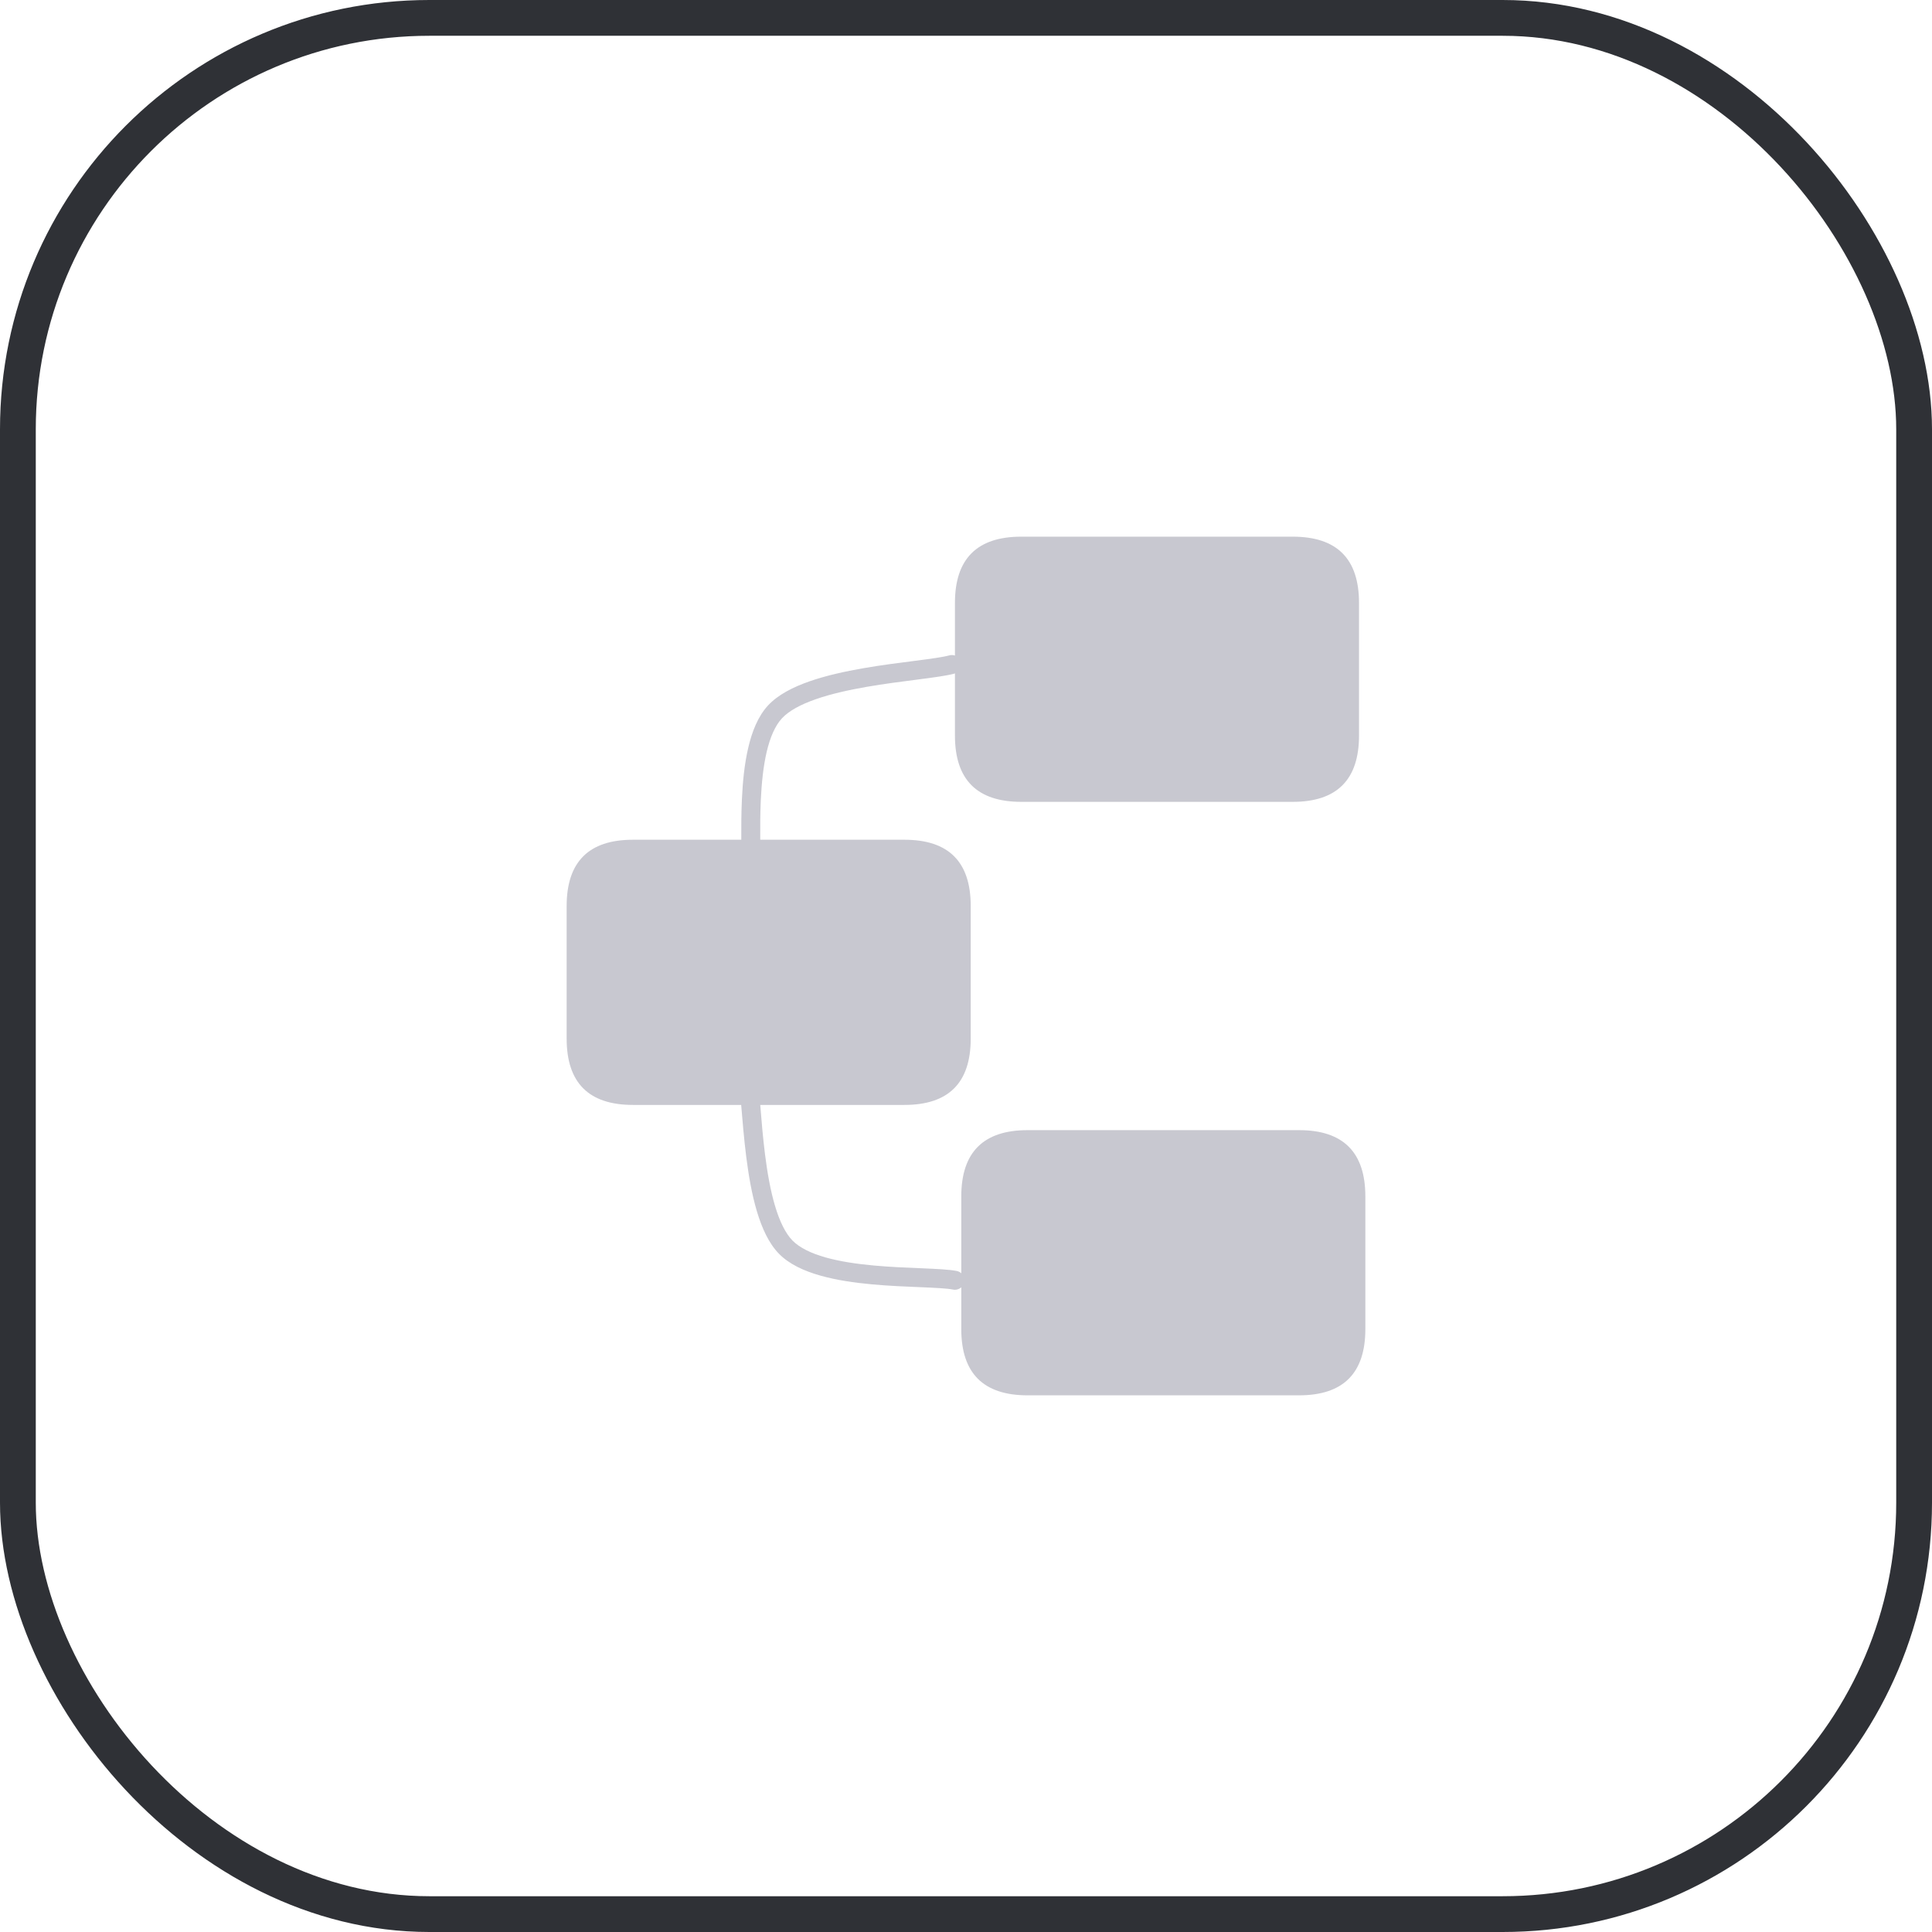
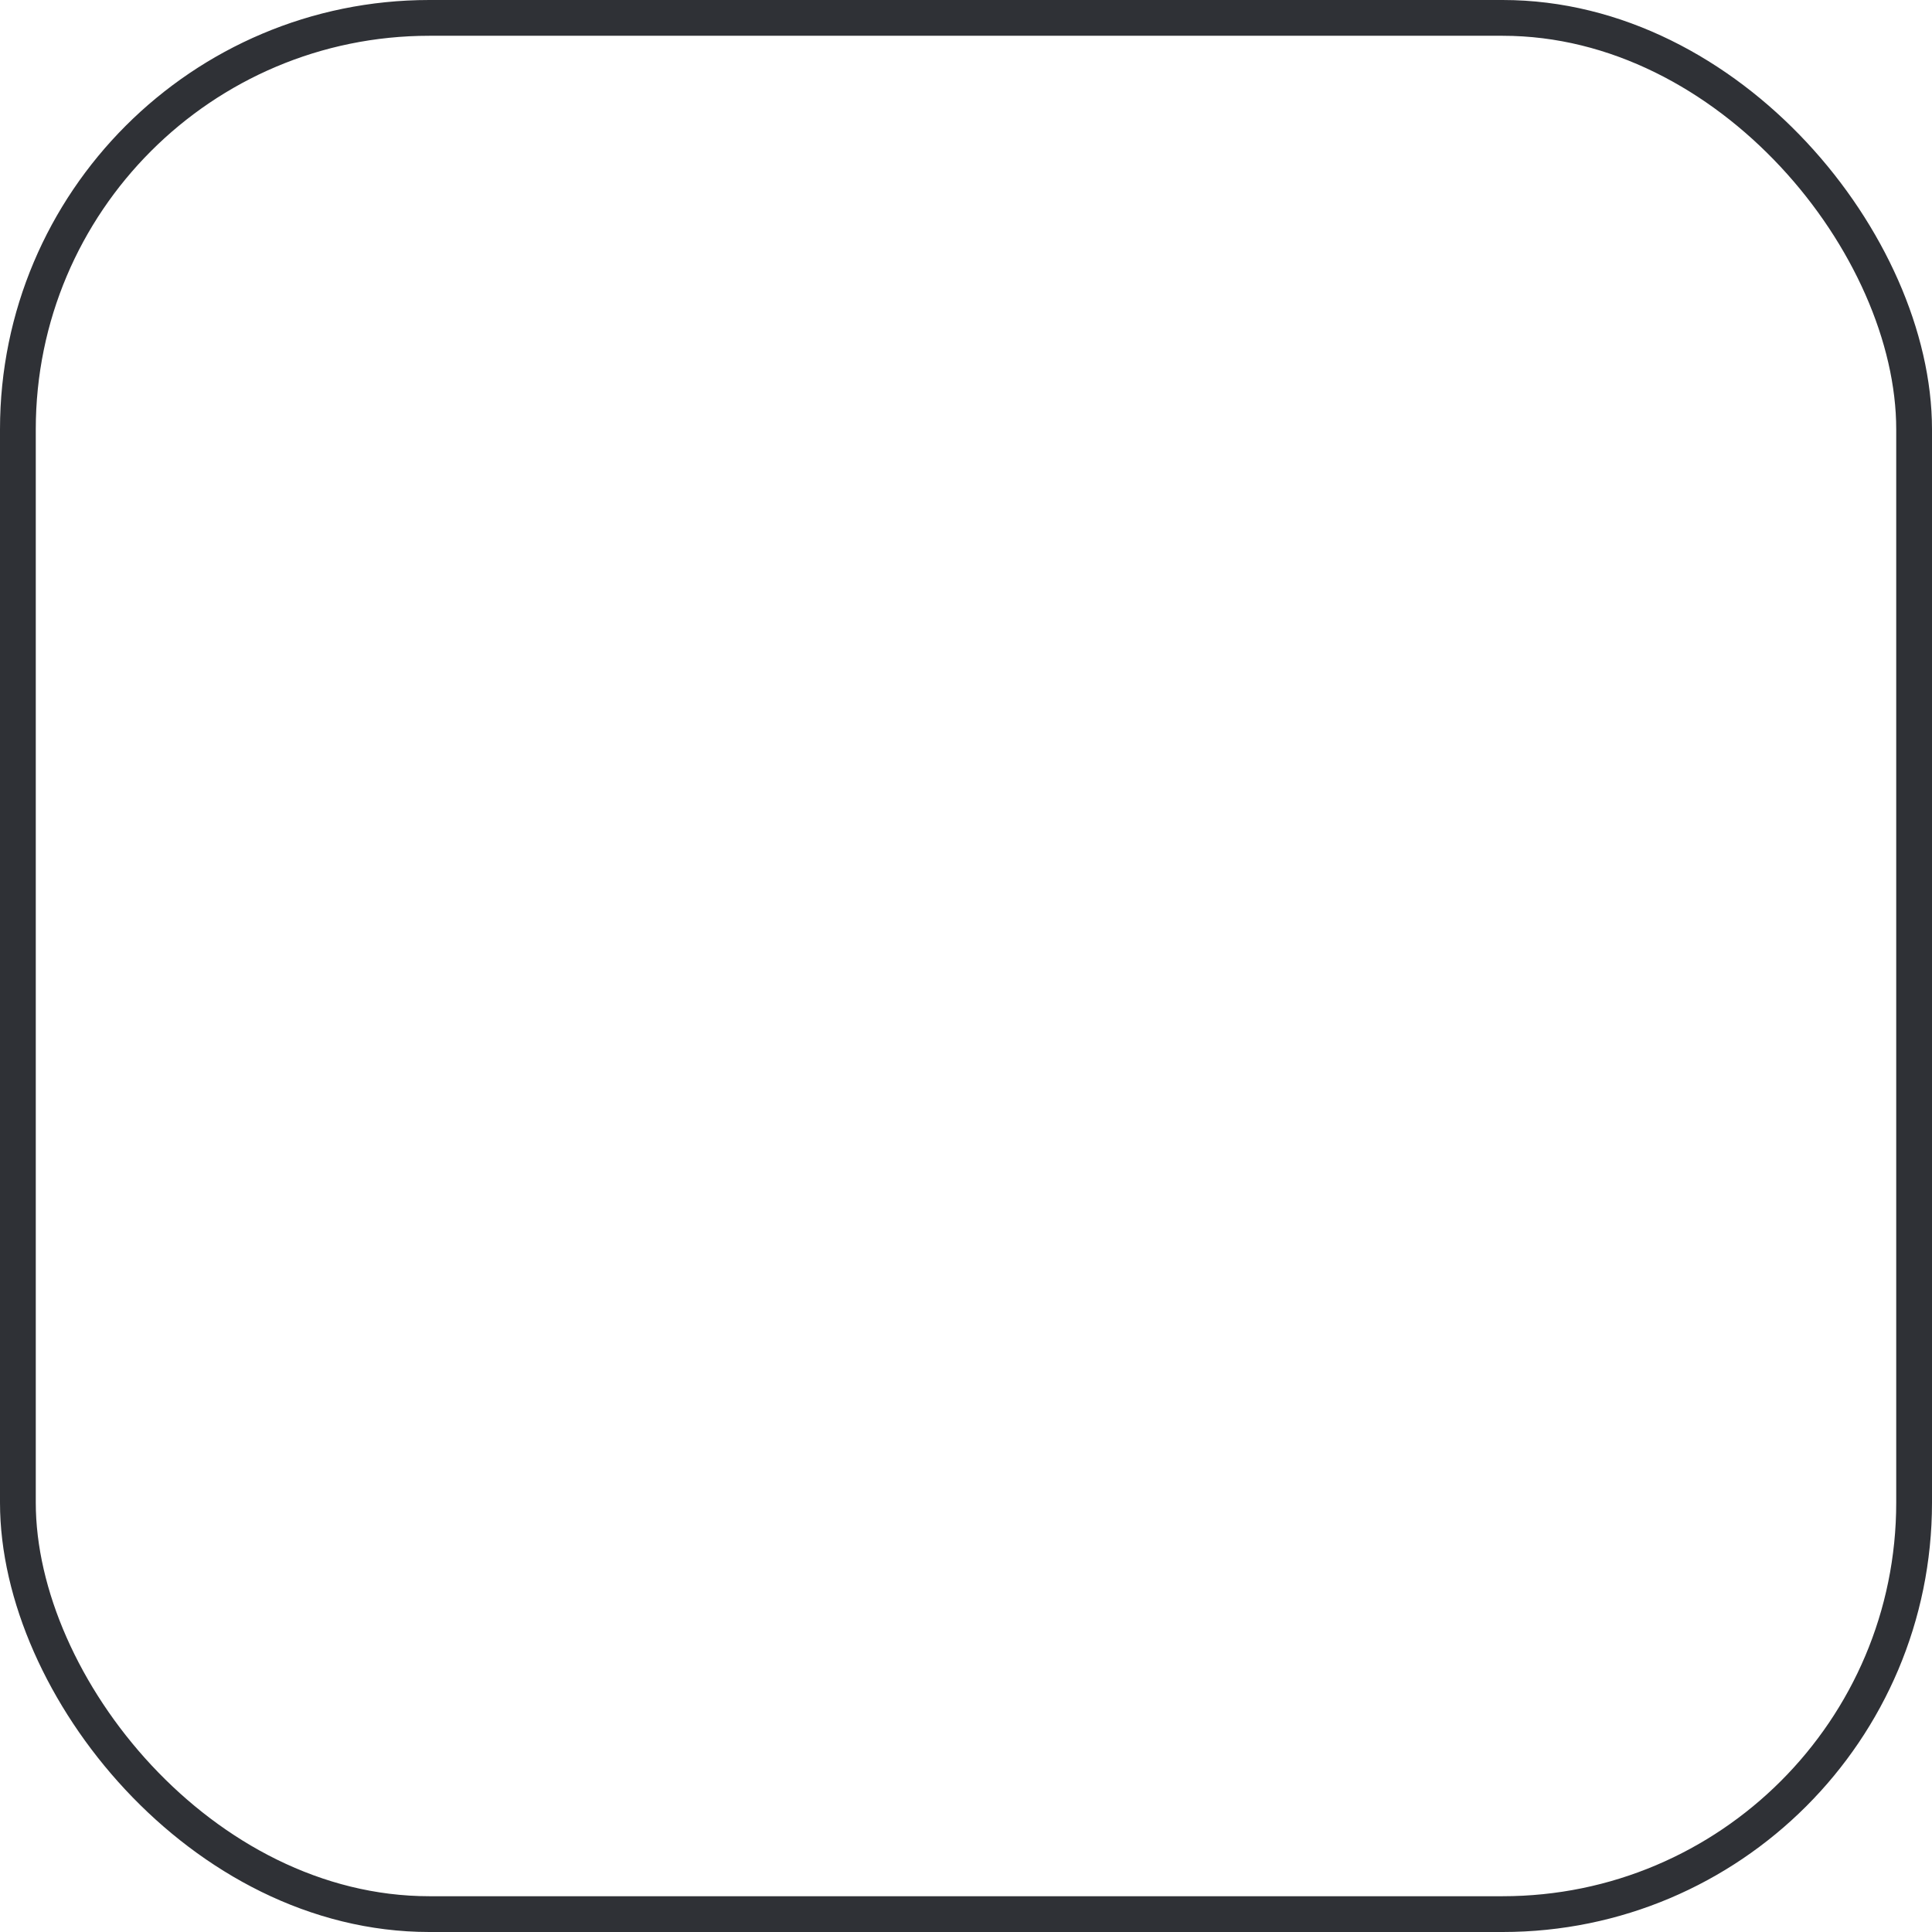
<svg xmlns="http://www.w3.org/2000/svg" fill="none" height="100%" overflow="visible" preserveAspectRatio="none" style="display: block;" viewBox="0 0 54 54" width="100%">
  <g id="Frame 14440">
    <rect height="53" rx="11.5" stroke="#2F3136" width="53" x="0.5" y="0.5" />
-     <path d="M36.132 15C37.368 15 37.985 15.618 37.985 16.852V20.559C37.985 21.793 37.368 22.412 36.132 22.412H28.544C27.31 22.412 26.691 21.793 26.691 20.559V18.821C26.685 18.823 26.679 18.827 26.672 18.829C26.445 18.89 26.07 18.939 25.65 18.993C25.22 19.049 24.722 19.111 24.221 19.198C23.72 19.285 23.226 19.395 22.802 19.543C22.373 19.692 22.047 19.871 21.856 20.077C21.666 20.282 21.525 20.605 21.428 21.019C21.333 21.428 21.286 21.899 21.264 22.374C21.247 22.753 21.247 23.128 21.249 23.471H25.279C26.515 23.471 27.132 24.089 27.132 25.323V29.029C27.132 30.264 26.515 30.883 25.279 30.883H21.249C21.283 31.304 21.322 31.785 21.383 32.27C21.447 32.775 21.534 33.275 21.662 33.704C21.791 34.14 21.955 34.474 22.152 34.675C22.348 34.873 22.664 35.029 23.073 35.145C23.477 35.259 23.946 35.328 24.419 35.371C24.893 35.415 25.361 35.432 25.767 35.449C26.161 35.466 26.519 35.481 26.741 35.524C26.79 35.534 26.833 35.557 26.868 35.589V33.441C26.868 32.207 27.486 31.588 28.721 31.588H36.308C37.544 31.588 38.162 32.207 38.162 33.441V37.148C38.162 38.382 37.544 39 36.308 39H28.721C27.486 39 26.868 38.382 26.868 37.148V35.98C26.808 36.034 26.725 36.061 26.639 36.044C26.467 36.01 26.159 35.996 25.745 35.978C25.342 35.962 24.86 35.943 24.371 35.898C23.883 35.853 23.378 35.781 22.928 35.653C22.483 35.527 22.065 35.34 21.775 35.046C21.487 34.753 21.293 34.319 21.155 33.855C21.015 33.386 20.924 32.854 20.858 32.337C20.793 31.821 20.752 31.311 20.716 30.883H17.691C16.456 30.883 15.838 30.264 15.838 29.029V25.323C15.839 24.089 16.456 23.471 17.691 23.471H20.719C20.718 23.127 20.718 22.741 20.736 22.351C20.758 21.861 20.807 21.352 20.914 20.898C21.019 20.447 21.187 20.02 21.467 19.717C21.747 19.416 22.171 19.202 22.628 19.043C23.09 18.882 23.617 18.766 24.13 18.677C24.645 18.587 25.156 18.524 25.583 18.469C26.019 18.413 26.35 18.368 26.535 18.318C26.588 18.304 26.642 18.306 26.691 18.323V16.852C26.691 15.618 27.31 15 28.544 15H36.132Z" fill="#C8C8D0" id="Union" />
  </g>
</svg>